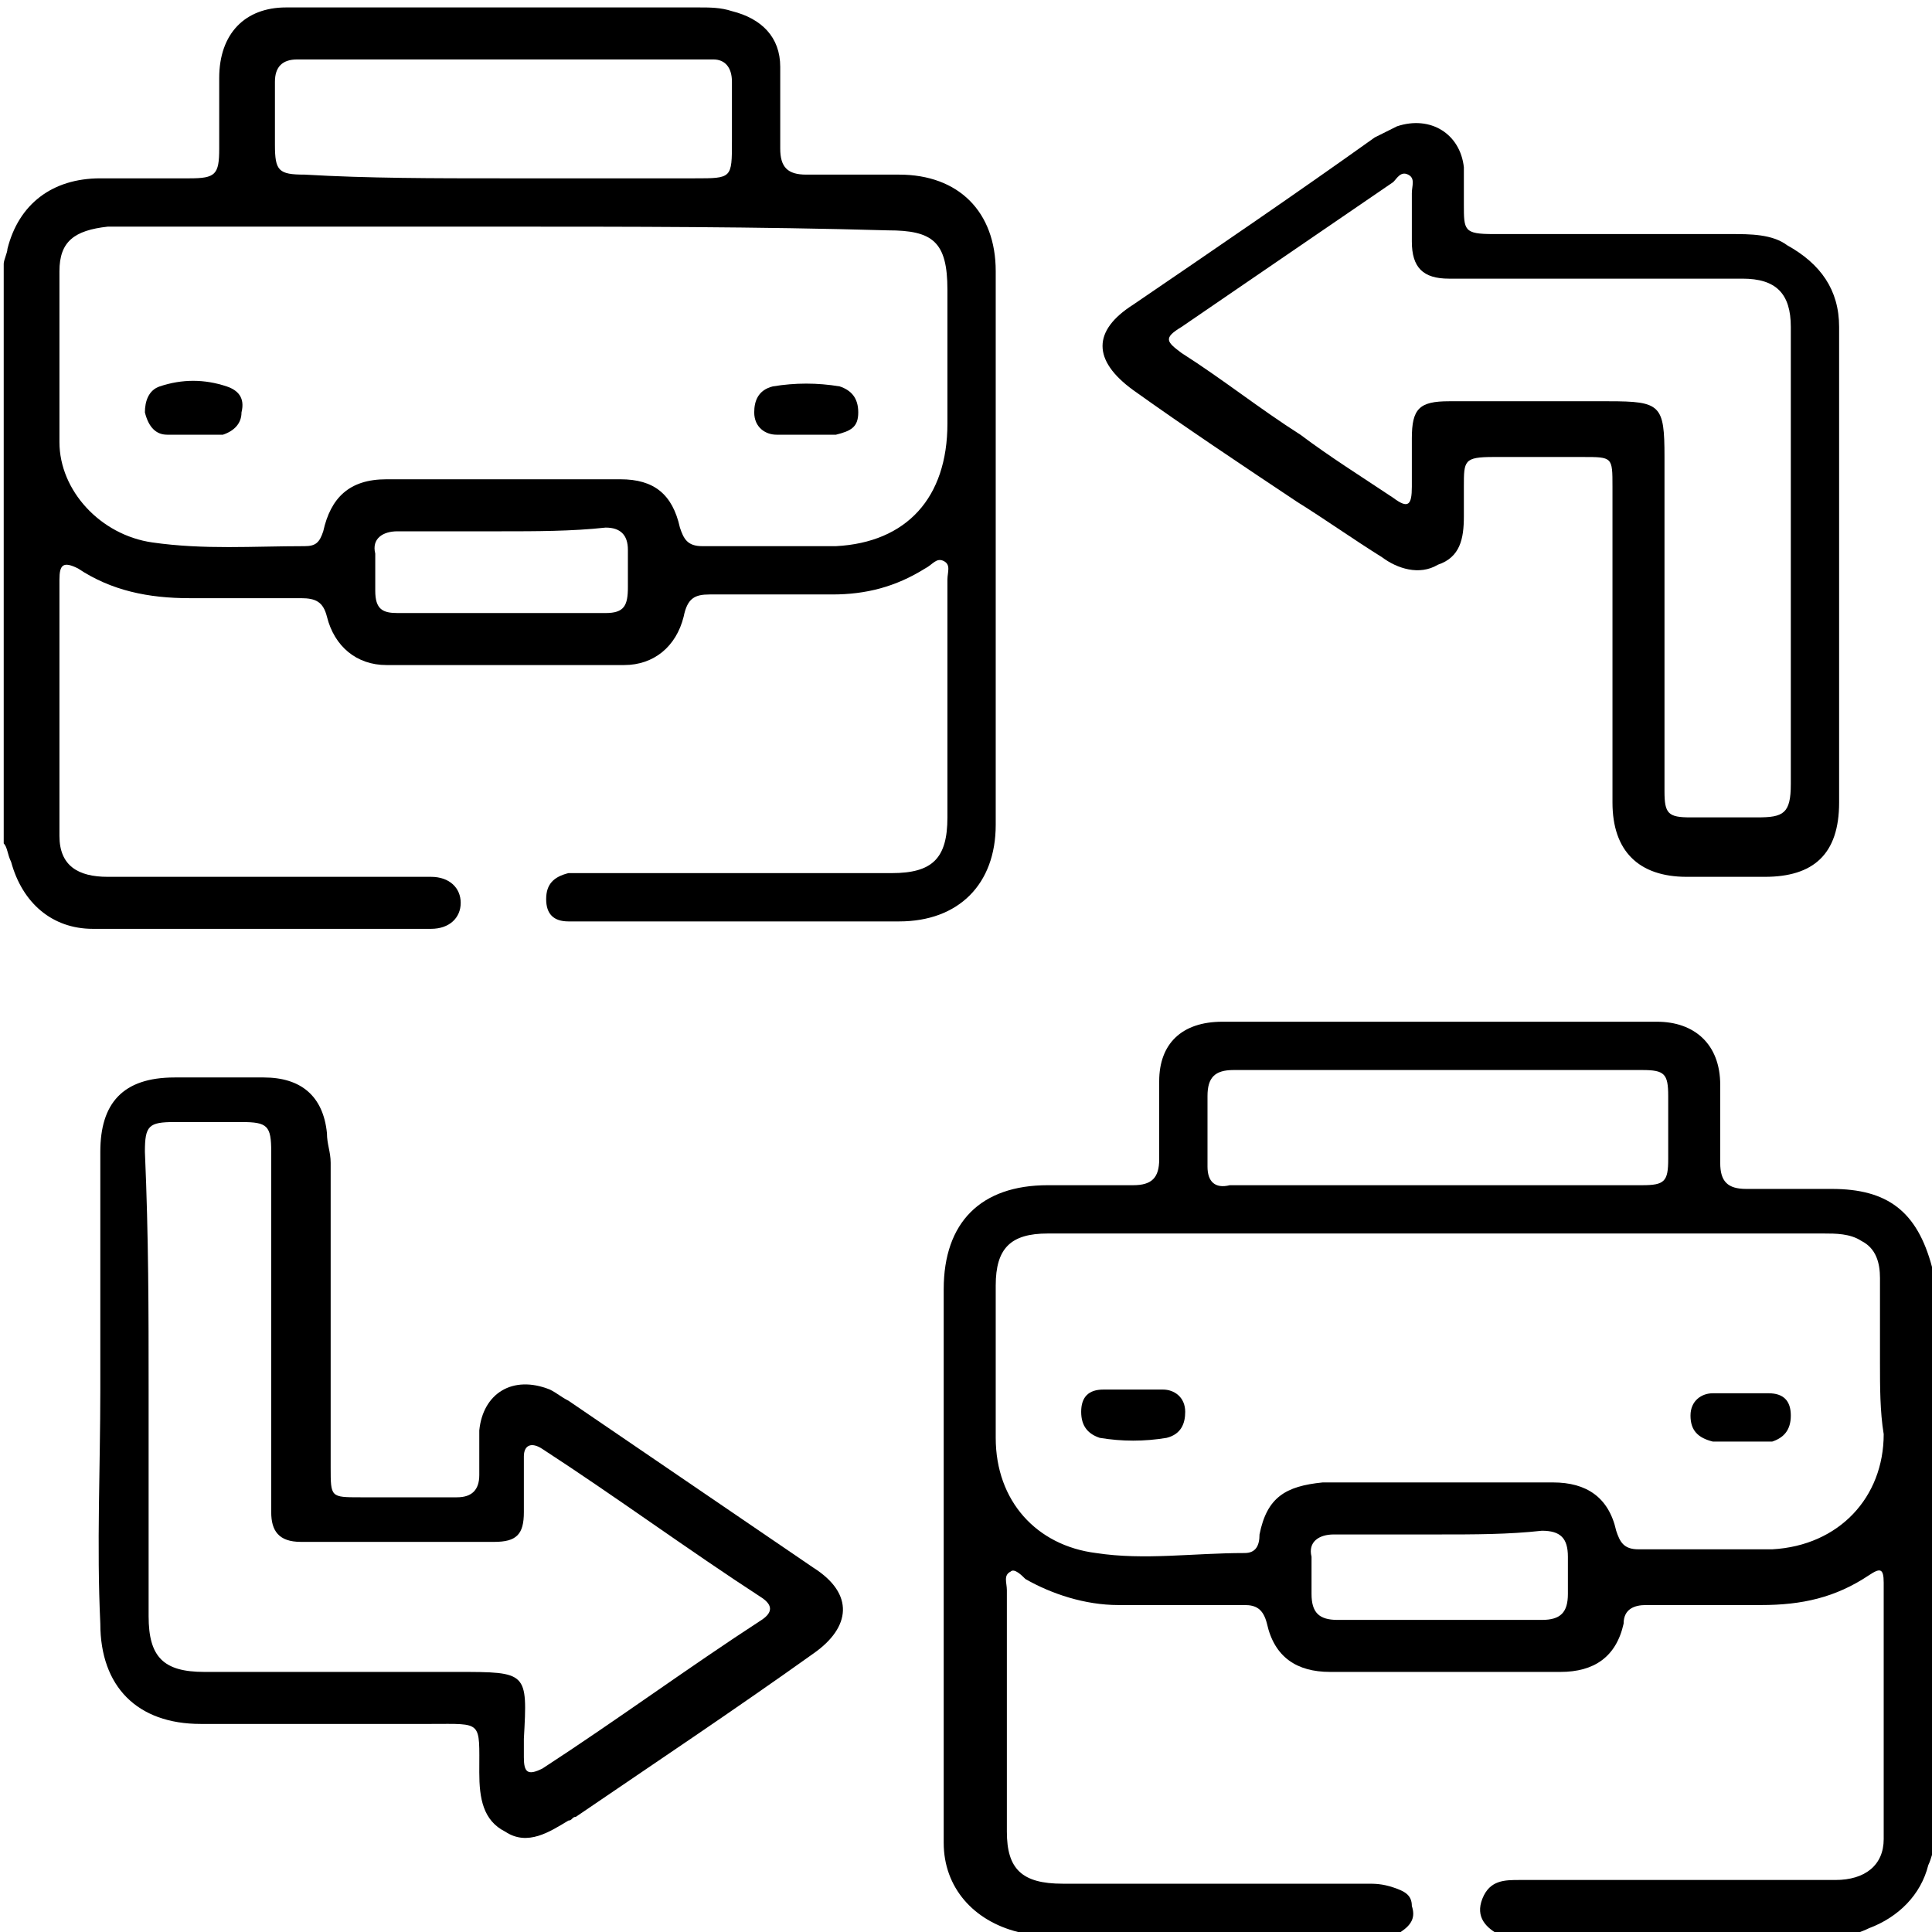
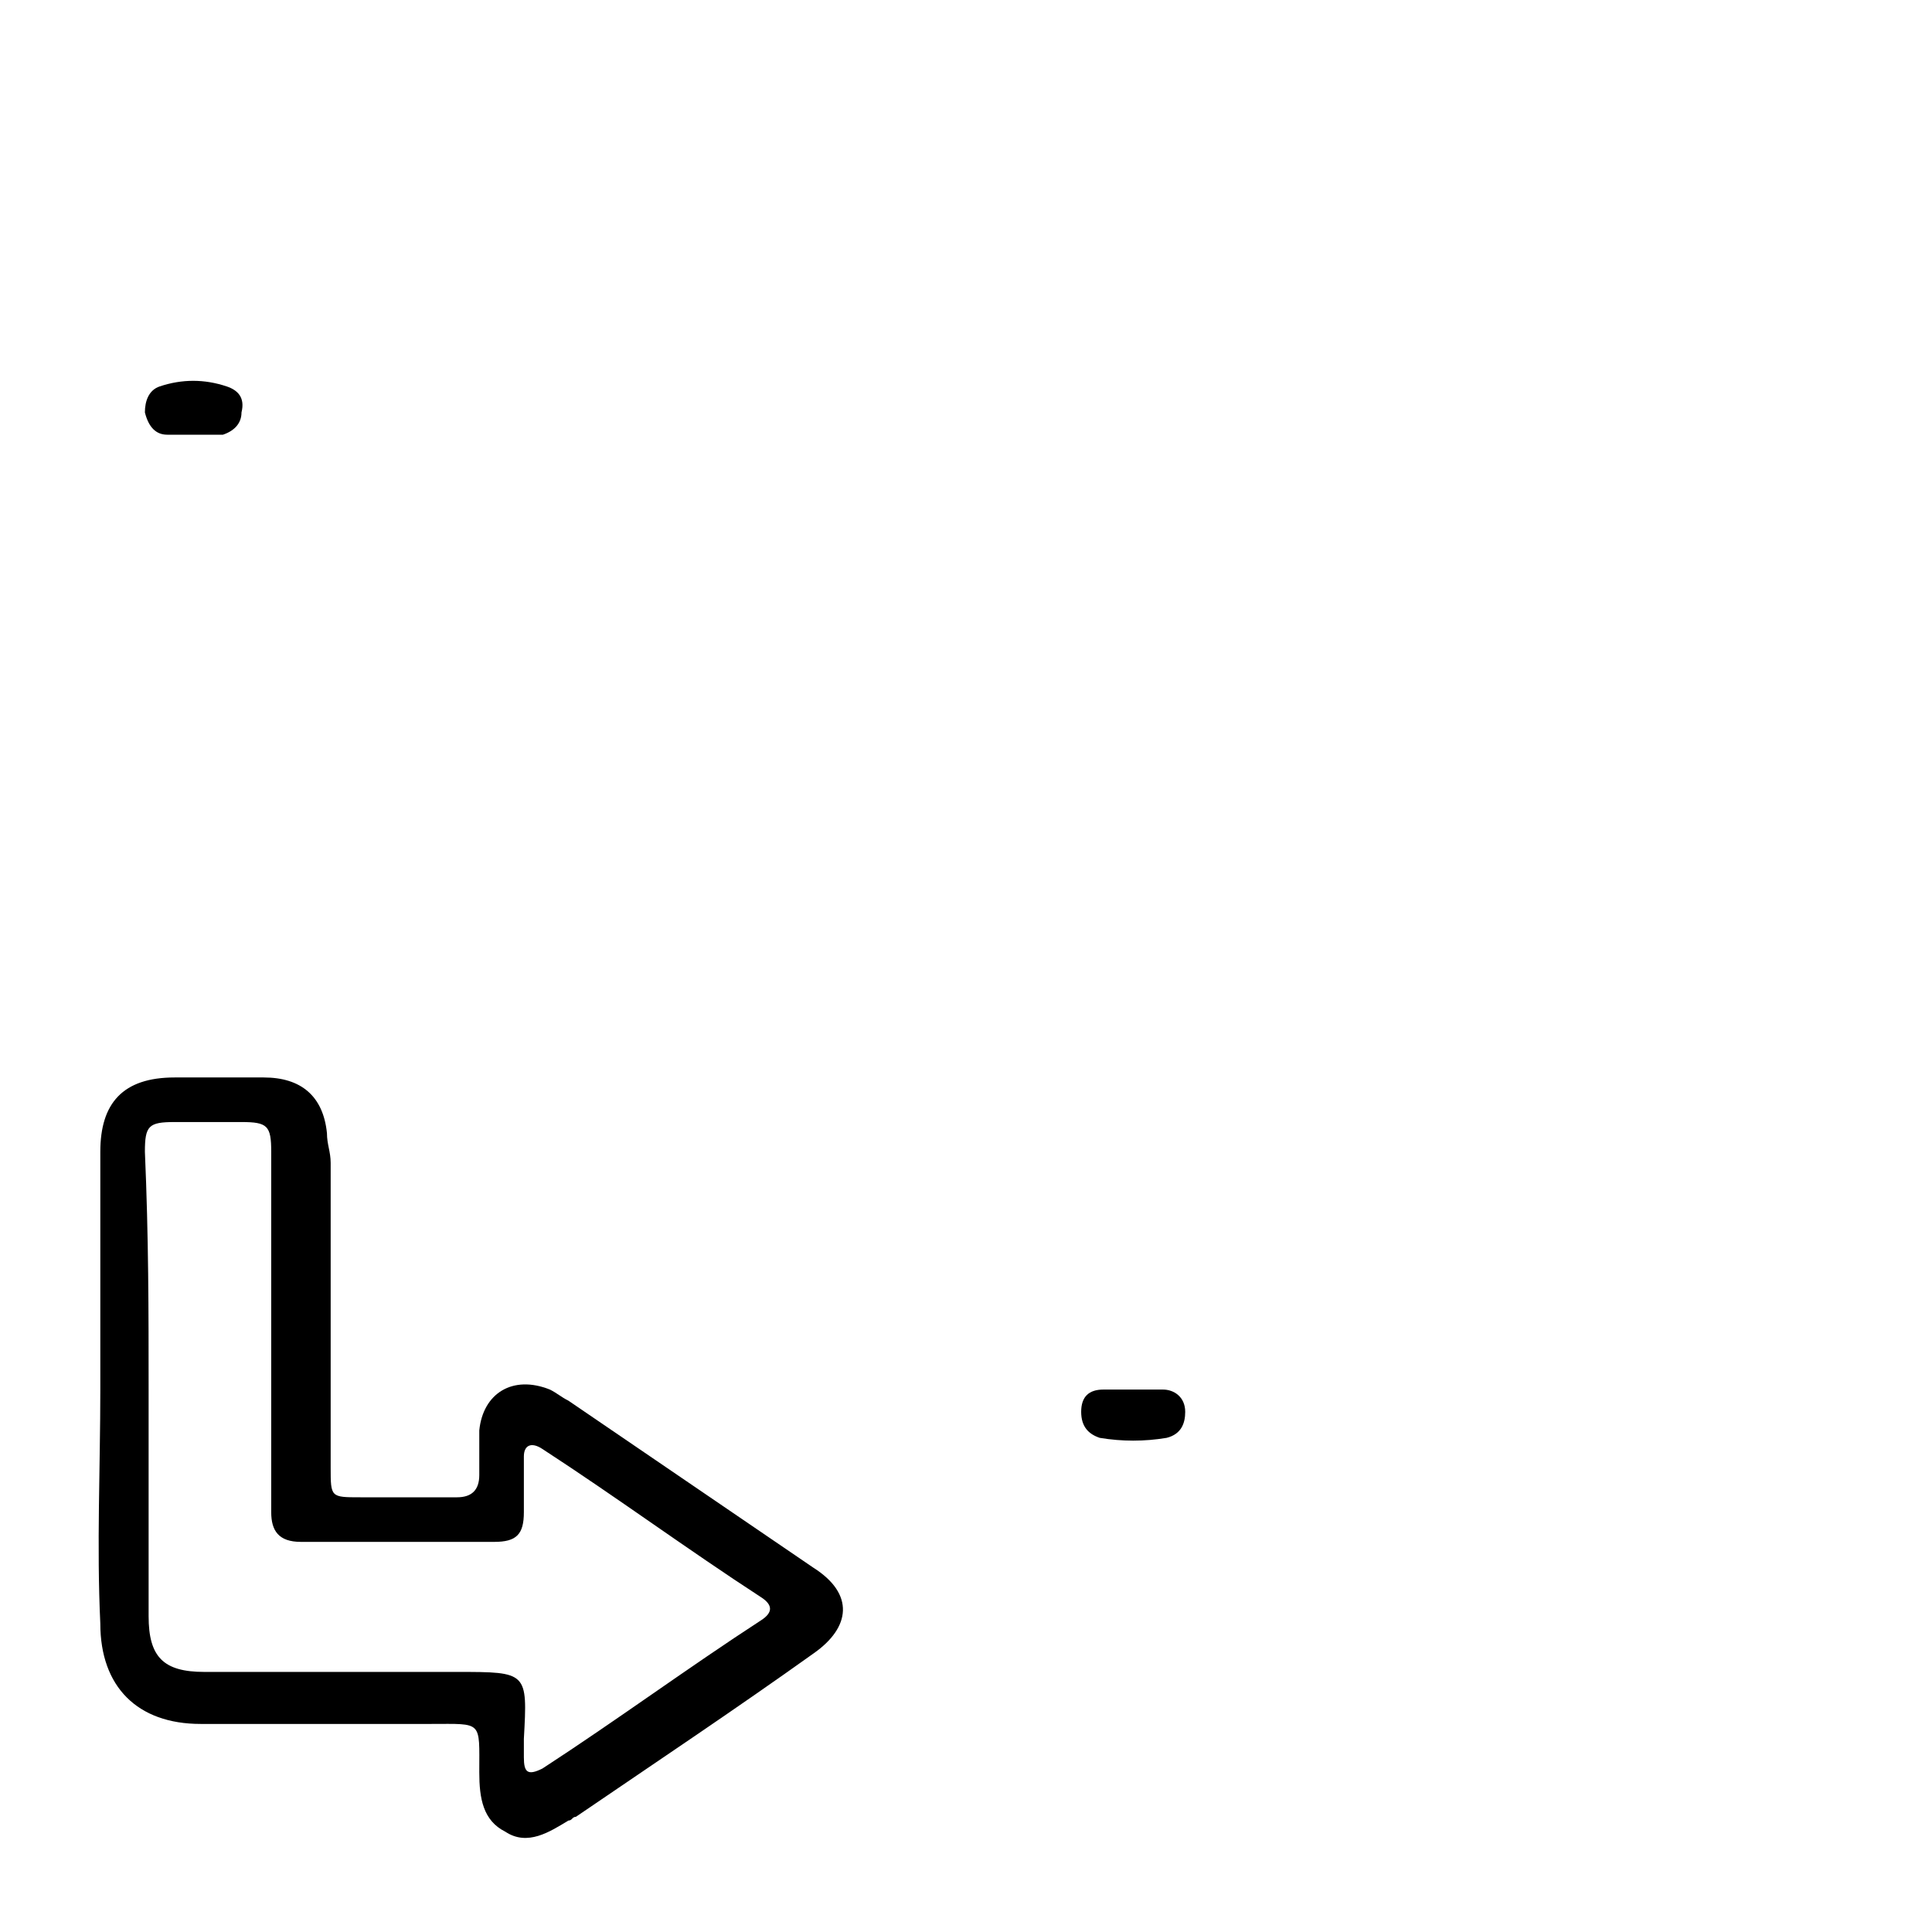
<svg xmlns="http://www.w3.org/2000/svg" width="52" height="52" viewBox="0 0 52 52" fill="none">
  <g clip-path="url(#clip0_235_26)">
-     <path d="M27.8 52.1C27.7 52.1 27.5 52 27.4 52C26.2 51.7 25.4 50.8 25.4 49.6C25.4 47.6 25.4 45.6 25.4 43.6C25.4 40.6 25.4 37.7 25.4 34.7C25.4 32.9 26.4 31.9 28.2 31.9C29 31.9 29.8 31.9 30.5 31.9C31 31.9 31.2 31.7 31.2 31.2C31.2 30.5 31.2 29.8 31.2 29.1C31.2 28.1 31.8 27.5 32.9 27.5C36.8 27.5 40.7 27.5 44.6 27.5C45.6 27.5 46.3 28.1 46.3 29.2C46.3 29.9 46.3 30.6 46.3 31.3C46.3 31.8 46.5 32 47 32C47.8 32 48.6 32 49.3 32C50.8 32 51.6 32.6 52 34.1C52 34.2 52.1 34.3 52.1 34.4C52.1 39.5 52.1 44.7 52.1 49.8C52 49.8 52 50 51.9 50.2C51.7 51 51.1 51.6 50.3 51.9C50.1 52 49.8 52.1 49.6 52.1C46.5 52.1 43.4 52.1 40.4 52.1C40 51.9 39.7 51.6 39.9 51.1C40.1 50.6 40.5 50.6 40.9 50.6C41.1 50.6 41.3 50.6 41.5 50.6C44.1 50.6 46.8 50.6 49.4 50.6C50.2 50.6 50.7 50.2 50.7 49.5C50.7 47.2 50.7 44.9 50.7 42.6C50.7 42.2 50.6 42.2 50.3 42.4C49.4 43 48.5 43.2 47.4 43.2C46.4 43.2 45.3 43.2 44.3 43.2C44 43.2 43.7 43.3 43.7 43.7C43.5 44.6 42.9 45 42 45C39.9 45 37.8 45 35.8 45C34.9 45 34.3 44.6 34.1 43.7C34 43.3 33.8 43.2 33.5 43.2C32.4 43.2 31.2 43.2 30.1 43.2C29.2 43.2 28.3 42.9 27.6 42.5C27.5 42.4 27.3 42.2 27.2 42.3C27 42.4 27.1 42.6 27.1 42.8C27.1 45 27.1 47.1 27.1 49.3C27.1 50.3 27.5 50.7 28.6 50.7C31.3 50.7 34 50.7 36.8 50.7C37 50.7 37.2 50.7 37.5 50.8C37.8 50.9 38 51 38 51.3C38.1 51.6 38 51.8 37.7 52C37.6 52.1 37.5 52.1 37.4 52.2C34 52.1 30.9 52.1 27.8 52.1ZM50.6 36.7C50.6 35.9 50.6 35.2 50.6 34.4C50.6 34 50.5 33.6 50.1 33.4C49.8 33.2 49.4 33.2 49.1 33.2C45.3 33.2 41.6 33.2 37.8 33.2C34.6 33.2 31.4 33.2 28.2 33.2C27.2 33.2 26.8 33.6 26.8 34.6C26.8 36 26.8 37.3 26.8 38.7C26.8 40.4 27.9 41.6 29.5 41.8C30.8 42 32.1 41.8 33.5 41.8C33.8 41.8 33.9 41.6 33.9 41.3C34.1 40.3 34.6 40 35.6 39.9C37.7 39.9 39.8 39.9 41.8 39.9C42.7 39.9 43.3 40.3 43.5 41.2C43.6 41.5 43.7 41.7 44.1 41.7C45.3 41.7 46.5 41.7 47.7 41.7C49.5 41.6 50.7 40.3 50.7 38.6C50.6 38 50.6 37.3 50.6 36.7ZM38.7 28.8C36.9 28.8 35 28.8 33.2 28.8C32.7 28.8 32.5 29 32.5 29.5C32.5 30.1 32.5 30.7 32.5 31.4C32.5 31.8 32.7 32 33.1 31.9C33.5 31.9 33.9 31.9 34.3 31.9C37.6 31.9 40.9 31.9 44.2 31.9C44.8 31.9 44.9 31.8 44.9 31.2C44.9 30.6 44.9 30.1 44.9 29.5C44.9 28.9 44.8 28.8 44.2 28.8C42.4 28.8 40.5 28.8 38.7 28.8ZM38.7 41.3C37.8 41.3 36.8 41.3 35.9 41.3C35.5 41.3 35.2 41.5 35.3 41.9C35.3 42.2 35.3 42.5 35.3 42.9C35.3 43.4 35.5 43.6 36 43.6C37.8 43.6 39.7 43.6 41.5 43.6C42 43.6 42.2 43.4 42.2 42.9C42.2 42.6 42.2 42.3 42.2 41.9C42.2 41.4 42 41.2 41.5 41.2C40.6 41.3 39.7 41.3 38.7 41.3Z" fill="black" />
-     <path d="M0.1 7.1C0.1 7 0.2 6.8 0.2 6.7C0.5 5.5 1.4 4.8 2.7 4.8C3.5 4.8 4.3 4.8 5.1 4.8C5.8 4.8 5.9 4.7 5.9 4C5.9 3.4 5.9 2.7 5.9 2.1C5.9 0.9 6.6 0.2 7.7 0.2C8.8 0.2 9.9 0.2 11.1 0.2C13.7 0.2 16.2 0.2 18.8 0.2C19.1 0.2 19.4 0.2 19.7 0.3C20.5 0.5 21 1 21 1.8C21 2.5 21 3.3 21 4C21 4.5 21.2 4.7 21.7 4.7C22.5 4.7 23.4 4.7 24.2 4.7C25.8 4.7 26.8 5.7 26.8 7.3C26.8 12.3 26.8 17.2 26.8 22.2C26.8 23.8 25.8 24.8 24.2 24.8C21.4 24.8 18.5 24.8 15.7 24.8C15.6 24.8 15.4 24.8 15.3 24.8C14.9 24.8 14.7 24.6 14.7 24.2C14.7 23.8 14.9 23.6 15.3 23.5C15.5 23.5 15.7 23.5 15.9 23.5C18.6 23.5 21.3 23.5 24 23.5C25.1 23.5 25.5 23.1 25.5 22C25.5 19.9 25.5 17.7 25.5 15.6C25.5 15.4 25.6 15.2 25.4 15.1C25.2 15 25.1 15.2 24.9 15.3C24.1 15.8 23.3 16 22.4 16C21.3 16 20.2 16 19.1 16C18.7 16 18.5 16.1 18.4 16.6C18.2 17.4 17.6 17.9 16.8 17.9C14.7 17.9 12.5 17.9 10.4 17.9C9.6 17.9 9 17.4 8.8 16.6C8.7 16.2 8.5 16.1 8.1 16.1C7.1 16.1 6.1 16.1 5.1 16.1C4 16.1 3 15.9 2.1 15.3C1.7 15.1 1.6 15.2 1.6 15.6C1.6 17.9 1.6 20.2 1.6 22.5C1.6 23.3 2.1 23.6 2.9 23.6C5.5 23.6 8.2 23.6 10.8 23.6C11.1 23.6 11.3 23.6 11.6 23.6C12.1 23.6 12.4 23.9 12.4 24.3C12.4 24.7 12.1 25 11.6 25C8.6 25 5.5 25 2.5 25C1.4 25 0.6 24.3 0.3 23.2C0.2 23 0.2 22.8 0.1 22.7C0.1 17.4 0.1 12.3 0.1 7.1ZM13.5 6.1C11.8 6.1 10.1 6.1 8.4 6.1C6.6 6.1 4.7 6.1 2.9 6.1C2 6.2 1.6 6.5 1.6 7.3C1.6 8.8 1.6 10.4 1.6 11.9C1.6 13.2 2.7 14.4 4.1 14.6C5.5 14.8 6.8 14.7 8.2 14.7C8.5 14.7 8.6 14.6 8.7 14.3C8.9 13.4 9.4 12.9 10.4 12.9C12.5 12.9 14.6 12.9 16.7 12.9C17.6 12.9 18.1 13.3 18.3 14.2C18.4 14.5 18.5 14.7 18.9 14.7C20.1 14.7 21.3 14.7 22.5 14.7C24.4 14.6 25.5 13.4 25.5 11.4C25.5 10.2 25.5 9 25.5 7.8C25.5 6.5 25.1 6.2 23.9 6.2C20.4 6.1 16.9 6.1 13.5 6.1ZM13.5 4.8C13.8 4.8 14 4.8 14.3 4.8C15.8 4.8 17.2 4.8 18.7 4.8C19.7 4.8 19.7 4.8 19.7 3.8C19.7 3.3 19.7 2.8 19.7 2.2C19.7 1.8 19.5 1.6 19.2 1.6C15.5 1.6 11.7 1.6 8 1.6C7.6 1.6 7.4 1.8 7.4 2.2C7.4 2.8 7.4 3.3 7.4 3.9C7.4 4.6 7.5 4.7 8.2 4.7C9.9 4.8 11.7 4.8 13.5 4.8ZM13.5 14.3C12.6 14.3 11.6 14.3 10.7 14.3C10.3 14.3 10 14.5 10.1 14.9C10.1 15.2 10.1 15.6 10.1 15.9C10.1 16.4 10.3 16.5 10.7 16.5C12.6 16.5 14.5 16.5 16.3 16.5C16.8 16.5 16.9 16.3 16.9 15.8C16.9 15.5 16.9 15.1 16.9 14.8C16.9 14.4 16.7 14.2 16.3 14.2C15.4 14.3 14.4 14.3 13.5 14.3Z" fill="black" />
-     <path d="M49.5 15.2C49.5 17.3 49.5 19.5 49.5 21.6C49.5 23 48.8 23.6 47.5 23.6C46.8 23.6 46.1 23.6 45.4 23.6C44.1 23.6 43.4 22.9 43.4 21.6C43.4 18.8 43.4 16 43.4 13.1C43.4 12.3 43.4 12.3 42.6 12.3C41.8 12.3 41 12.3 40.2 12.3C39.4 12.3 39.4 12.4 39.4 13.1C39.4 13.4 39.4 13.6 39.4 13.9C39.4 14.5 39.3 15 38.7 15.2C38.2 15.5 37.6 15.3 37.2 15C36.4 14.5 35.7 14 34.9 13.5C33.4 12.5 31.9 11.5 30.5 10.5C29.4 9.7 29.4 8.9 30.5 8.2C32.7 6.7 34.9 5.2 37 3.7C37.2 3.6 37.4 3.5 37.6 3.4C38.5 3.1 39.3 3.6 39.4 4.5C39.4 4.8 39.4 5.1 39.4 5.5C39.4 6.2 39.4 6.3 40.2 6.3C42.3 6.3 44.5 6.3 46.6 6.3C47.1 6.3 47.7 6.3 48.1 6.6C49 7.1 49.5 7.8 49.5 8.8C49.5 10.8 49.5 13 49.5 15.2ZM48.2 15.1C48.2 13 48.2 10.9 48.2 8.8C48.2 7.9 47.8 7.5 46.9 7.5C46.3 7.5 45.6 7.5 45 7.5C43 7.5 41 7.5 39 7.5C38.3 7.5 38 7.2 38 6.5C38 6.1 38 5.6 38 5.2C38 5 38.1 4.8 37.9 4.7C37.7 4.6 37.6 4.8 37.5 4.9C35.6 6.2 33.7 7.5 31.8 8.8C31.3 9.1 31.4 9.2 31.8 9.5C32.9 10.2 33.9 11 35 11.7C35.8 12.3 36.6 12.8 37.5 13.4C37.9 13.7 38 13.6 38 13.1C38 12.7 38 12.2 38 11.8C38 11 38.2 10.8 39 10.8C40.4 10.8 41.9 10.8 43.3 10.8C44.7 10.8 44.8 10.9 44.8 12.3C44.8 15.3 44.8 18.3 44.8 21.3C44.8 21.9 44.9 22 45.5 22C46.1 22 46.7 22 47.3 22C48 22 48.2 21.9 48.2 21.1C48.2 19.3 48.2 17.2 48.2 15.1Z" fill="black" />
    <path d="M2.7 37.4C2.7 35.3 2.7 33.1 2.7 31C2.7 29.7 3.3 29 4.7 29C5.5 29 6.3 29 7.1 29C8.1 29 8.7 29.5 8.8 30.5C8.8 30.8 8.9 31 8.9 31.3C8.9 34 8.9 36.7 8.9 39.5C8.9 40.3 8.9 40.3 9.7 40.3C10.6 40.3 11.5 40.3 12.3 40.3C12.7 40.3 12.9 40.1 12.9 39.7C12.9 39.3 12.9 38.9 12.9 38.5C13 37.5 13.8 37 14.8 37.4C15 37.5 15.1 37.6 15.3 37.7C17.5 39.2 19.7 40.7 21.9 42.2C23 42.9 22.9 43.8 21.9 44.5C19.8 46 17.7 47.4 15.5 48.9C15.4 48.9 15.4 49 15.3 49C14.8 49.3 14.2 49.7 13.6 49.3C13 49 12.9 48.4 12.9 47.7C12.9 46.3 13 46.4 11.6 46.4C9.5 46.4 7.5 46.4 5.4 46.4C3.7 46.4 2.7 45.4 2.7 43.7C2.6 41.6 2.7 39.5 2.7 37.4ZM4 37.4C4 39.4 4 41.5 4 43.5C4 44.6 4.4 45 5.5 45C5.7 45 5.8 45 6 45C8.1 45 10.2 45 12.3 45C14.2 45 14.2 45 14.1 46.8C14.1 47 14.1 47.1 14.1 47.3C14.1 47.7 14.2 47.8 14.6 47.6C16.6 46.3 18.5 44.9 20.5 43.6C20.8 43.4 20.8 43.2 20.5 43C18.5 41.7 16.6 40.3 14.6 39C14.3 38.8 14.1 38.9 14.1 39.2C14.1 39.7 14.1 40.2 14.1 40.7C14.1 41.3 13.9 41.5 13.3 41.5C11.6 41.5 9.8 41.5 8.1 41.5C7.5 41.5 7.3 41.2 7.3 40.7C7.3 40.5 7.3 40.3 7.3 40.1C7.3 37.1 7.3 34.1 7.3 31C7.3 30.3 7.2 30.2 6.5 30.2C5.9 30.2 5.3 30.2 4.7 30.2C4 30.2 3.9 30.3 3.9 31C4 33.3 4 35.3 4 37.4Z" fill="black" />
-     <path d="M46.9 38.8C46.6 38.8 46.4 38.8 46.1 38.8C45.7 38.7 45.5 38.5 45.5 38.1C45.5 37.7 45.8 37.5 46.1 37.5C46.6 37.5 47.1 37.5 47.6 37.5C48 37.5 48.2 37.7 48.2 38.1C48.2 38.5 48 38.7 47.7 38.8C47.5 38.8 47.2 38.8 46.9 38.8Z" fill="black" />
    <path d="M30.5 37.4C30.8 37.4 31 37.4 31.3 37.4C31.6 37.4 31.9 37.6 31.9 38C31.9 38.3 31.8 38.6 31.4 38.7C30.8 38.8 30.2 38.8 29.6 38.7C29.3 38.6 29.1 38.4 29.1 38C29.1 37.6 29.3 37.4 29.7 37.4C30 37.4 30.3 37.4 30.5 37.4Z" fill="black" />
    <path d="M5.3 11.7C5 11.7 4.8 11.7 4.5 11.7C4.2 11.7 4 11.5 3.9 11.1C3.9 10.8 4 10.5 4.3 10.4C4.9 10.2 5.5 10.2 6.1 10.4C6.4 10.5 6.6 10.7 6.5 11.1C6.5 11.4 6.3 11.6 6 11.7C5.8 11.7 5.5 11.7 5.3 11.7Z" fill="black" />
-     <path d="M21.7 11.7C21.4 11.7 21.2 11.7 20.9 11.7C20.6 11.7 20.3 11.5 20.3 11.1C20.3 10.8 20.4 10.5 20.8 10.4C21.4 10.3 22 10.3 22.6 10.4C22.9 10.5 23.1 10.7 23.1 11.1C23.1 11.5 22.9 11.6 22.5 11.7C22.2 11.7 21.9 11.7 21.7 11.7Z" fill="black" />
  </g>
  <defs>
    <clipPath id="clip0_235_26">
      <rect width="52" height="52" fill="white" />
    </clipPath>
  </defs>
</svg>